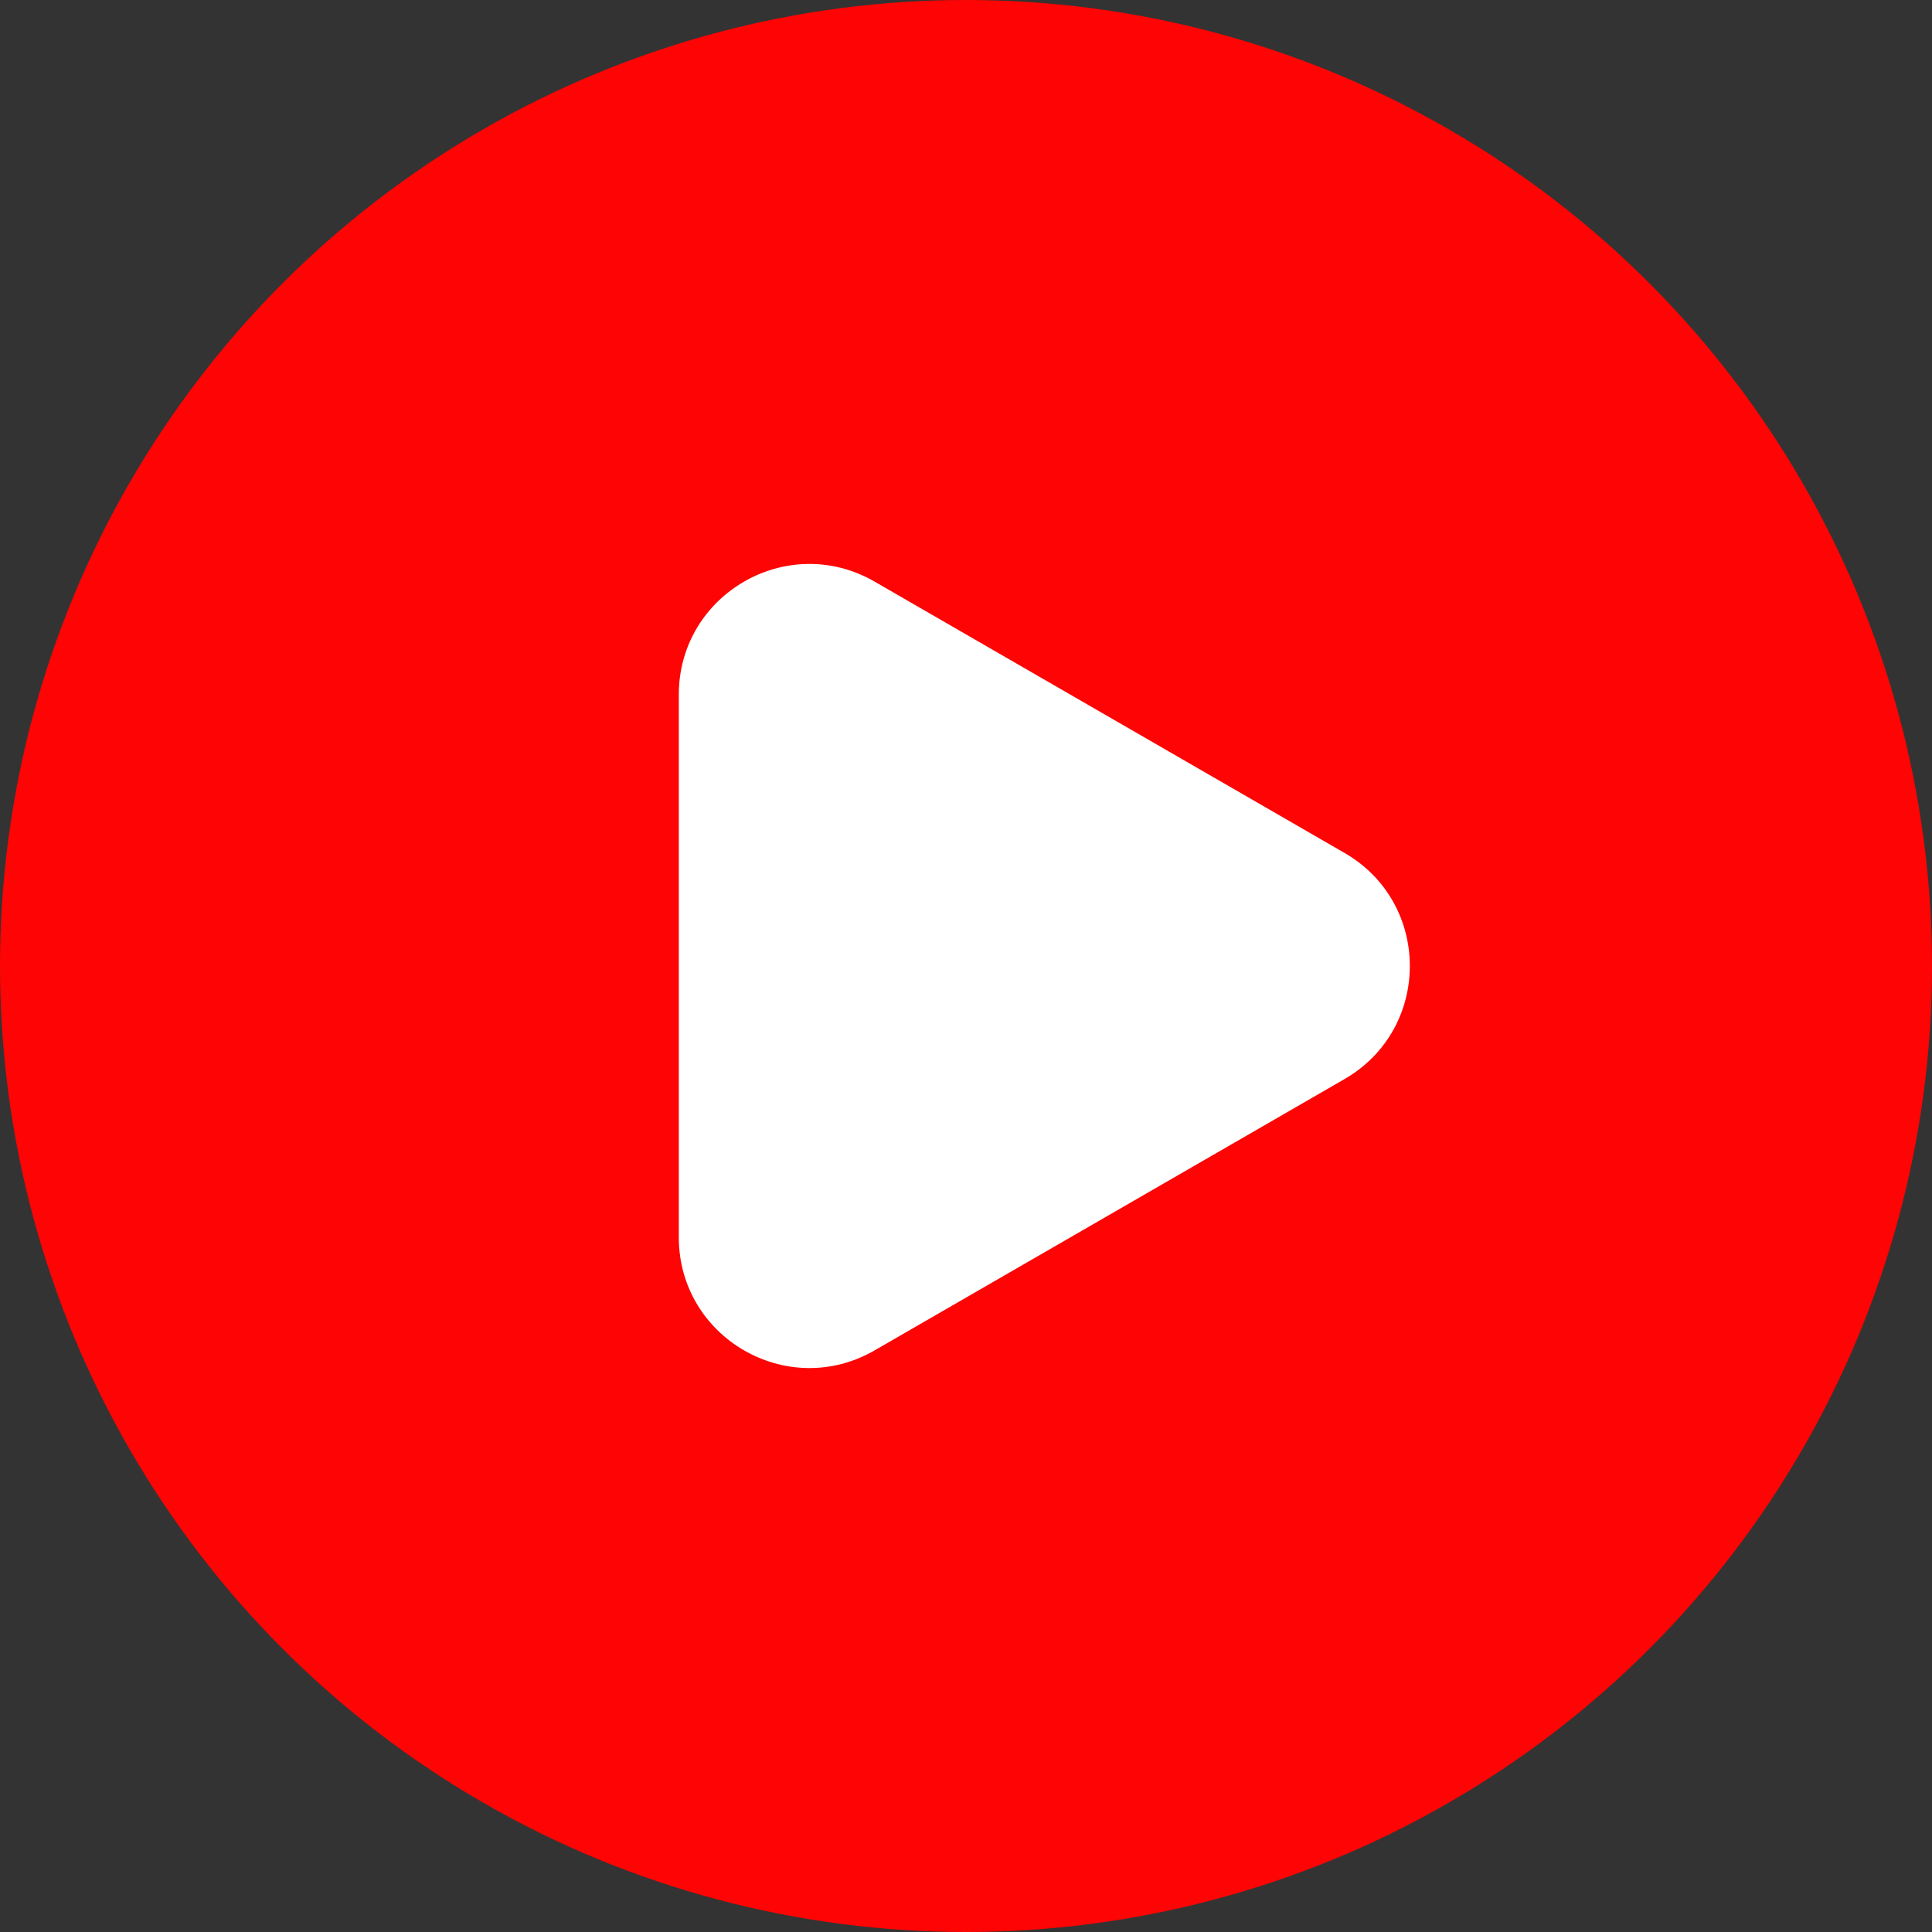
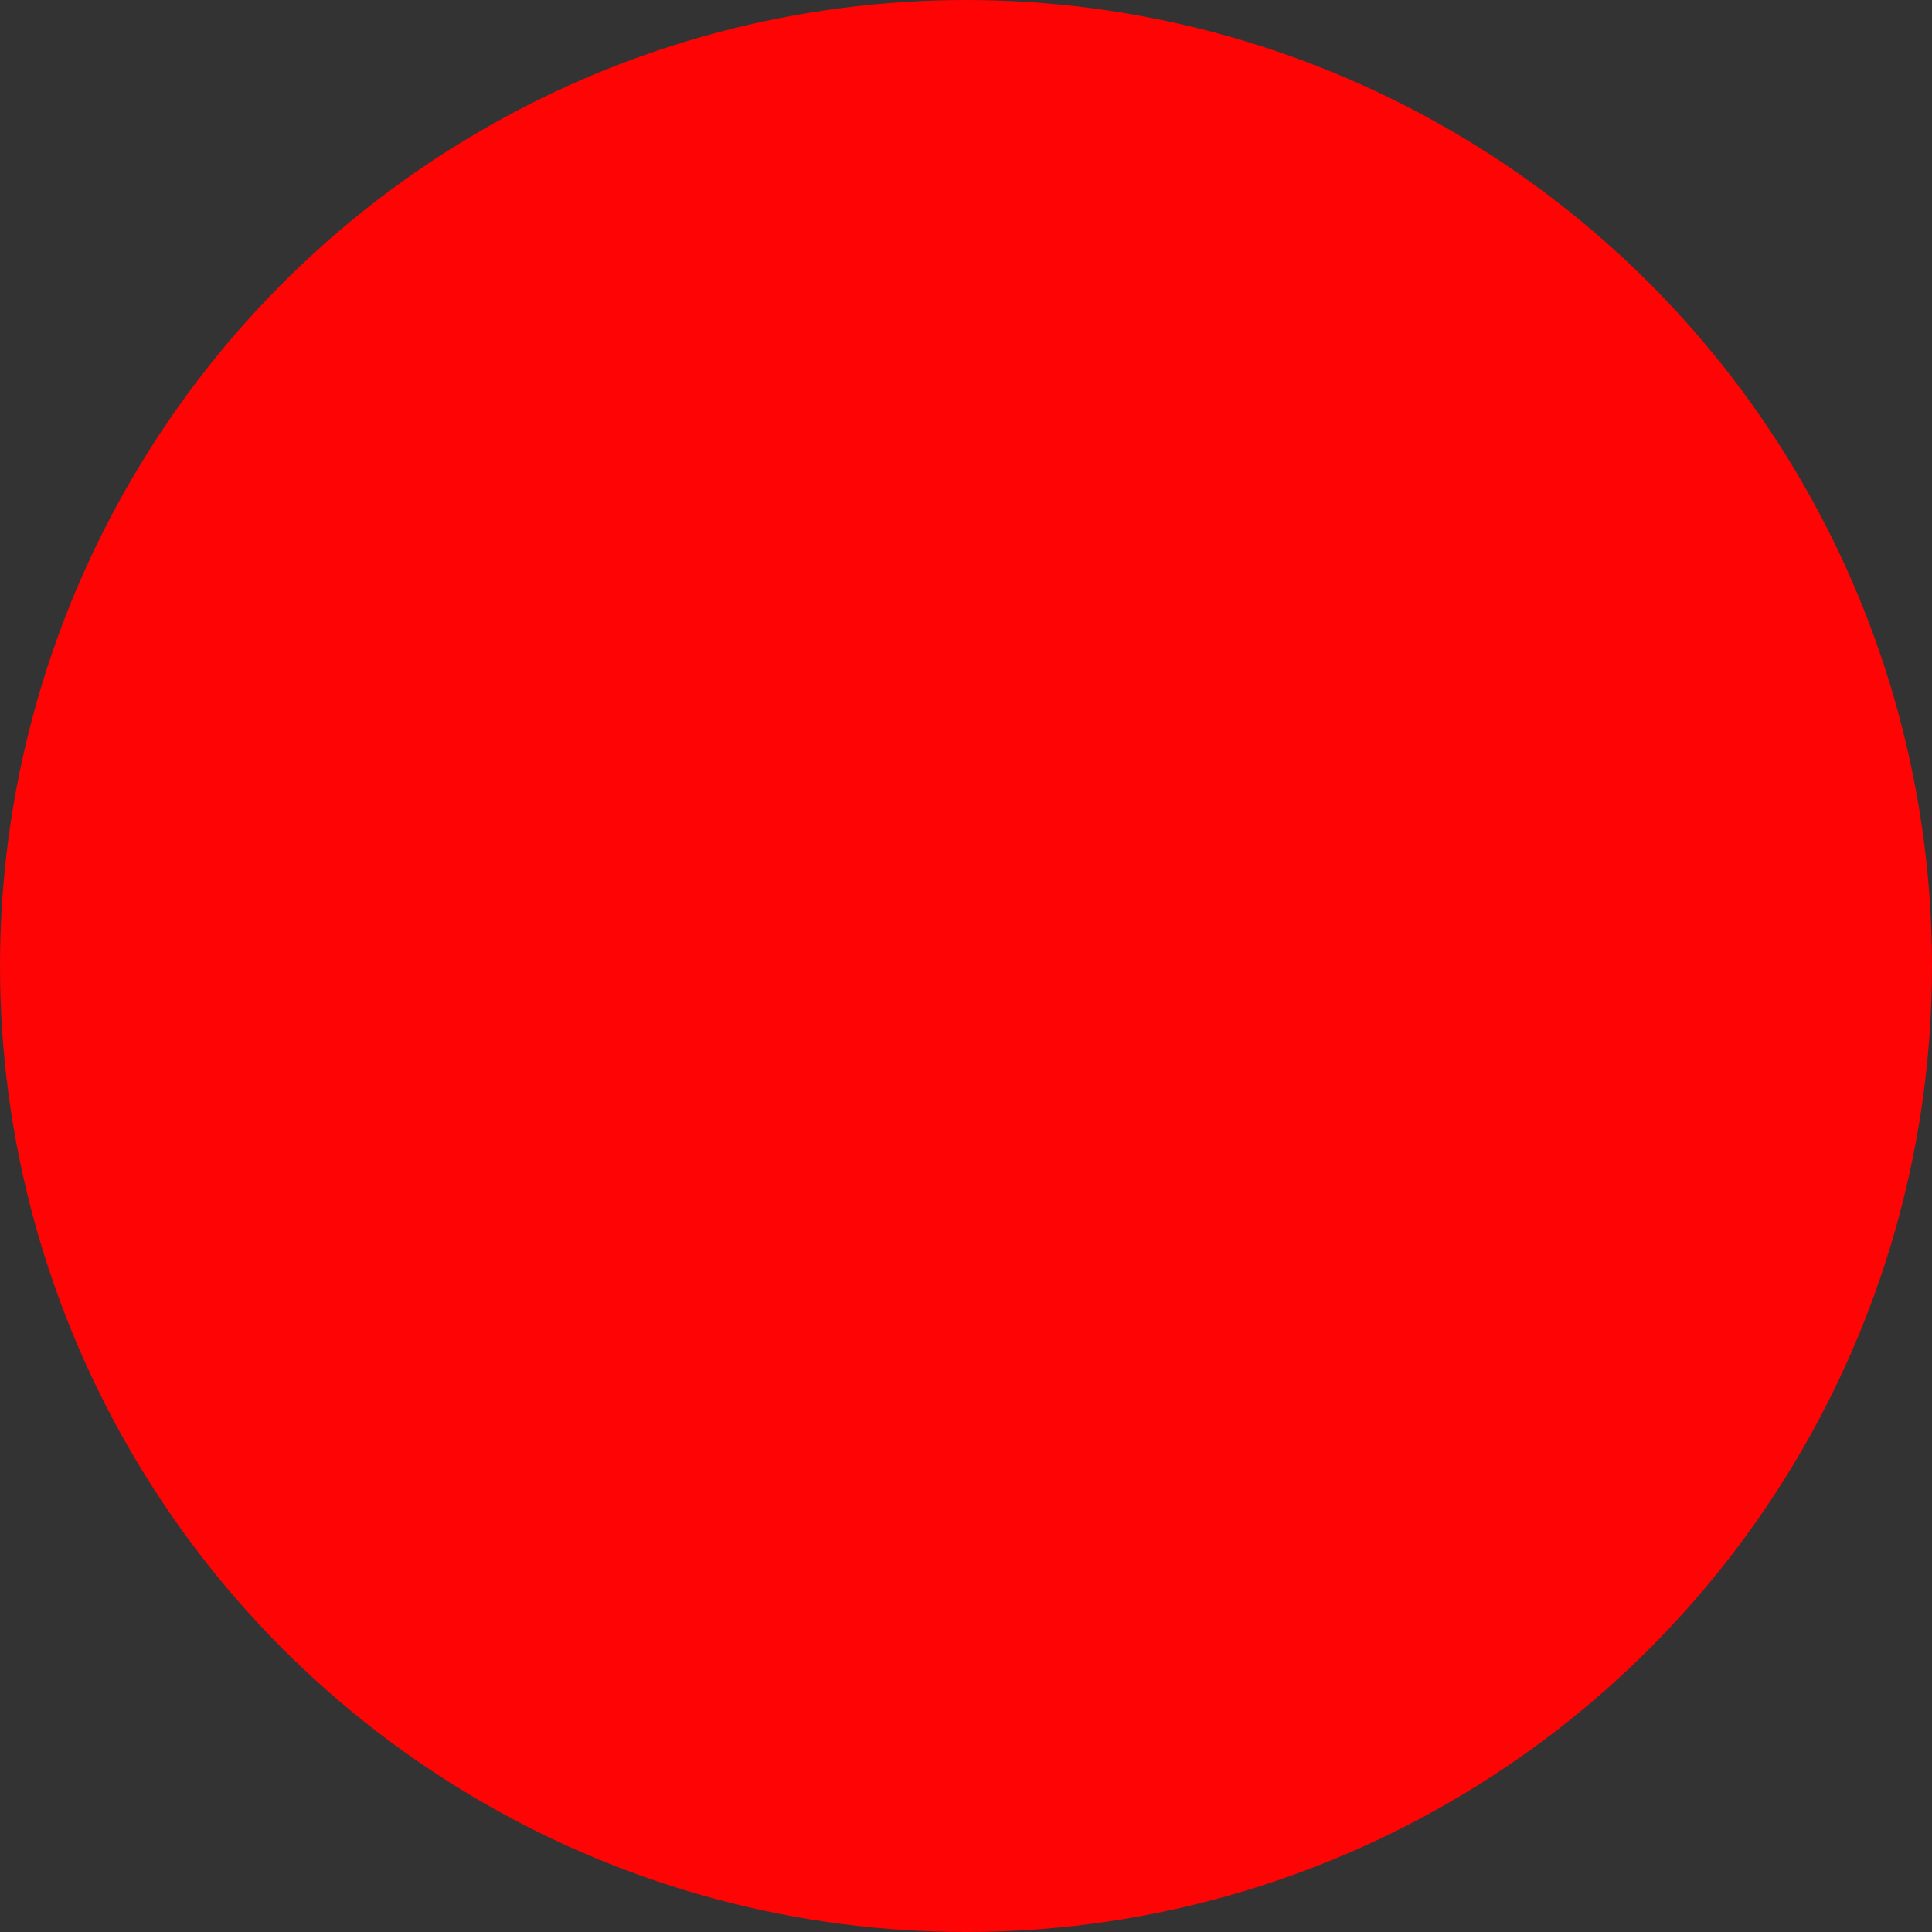
<svg xmlns="http://www.w3.org/2000/svg" width="148" height="148" viewBox="0 0 148 148" fill="none">
  <rect x="0" y="0" width="148" height="148" fill="#333333" stroke="none" />
  <circle cx="74" cy="74" r="74" fill="#FE0404" />
-   <path d="M103 65.34C109.667 69.189 109.667 78.811 103 82.66L67 103.445C60.333 107.294 52 102.483 52 94.785L52 53.215C52 45.517 60.333 40.706 67 44.555L103 65.34Z" fill="white" />
</svg>